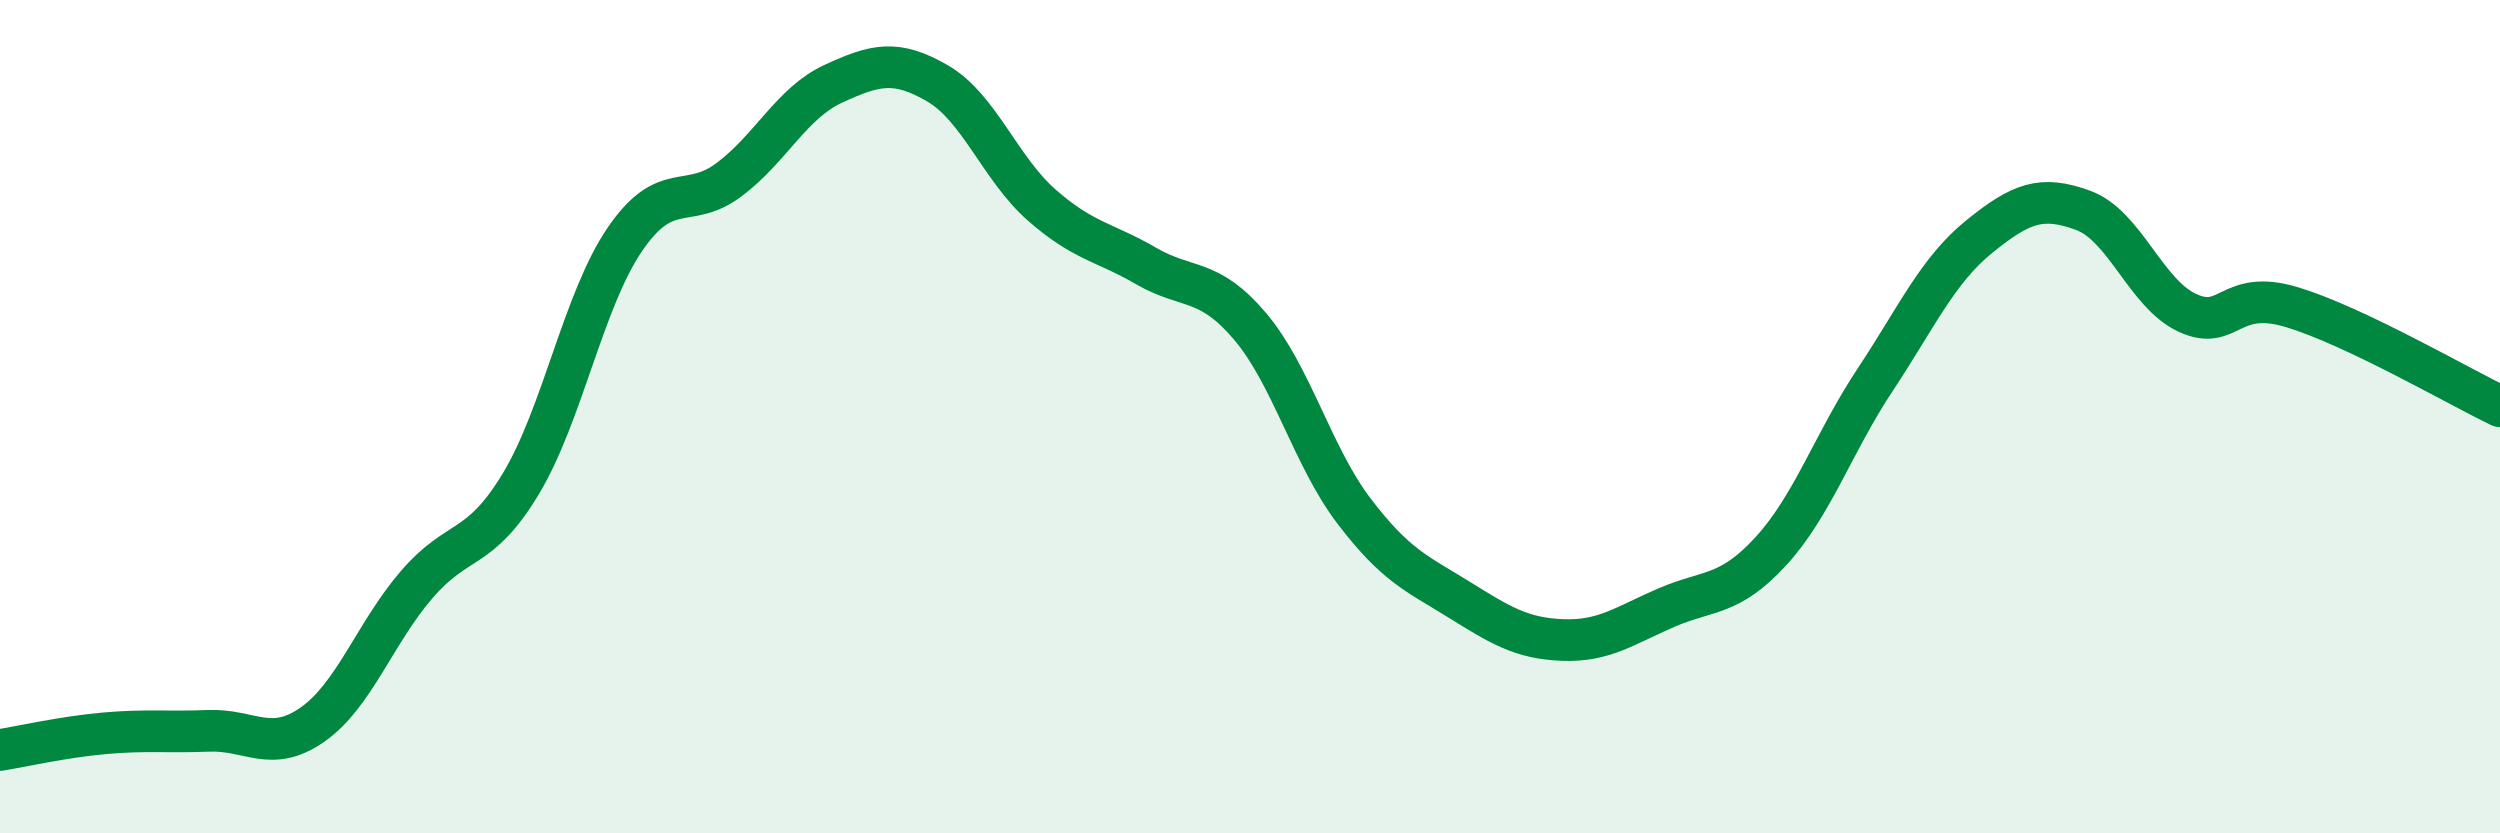
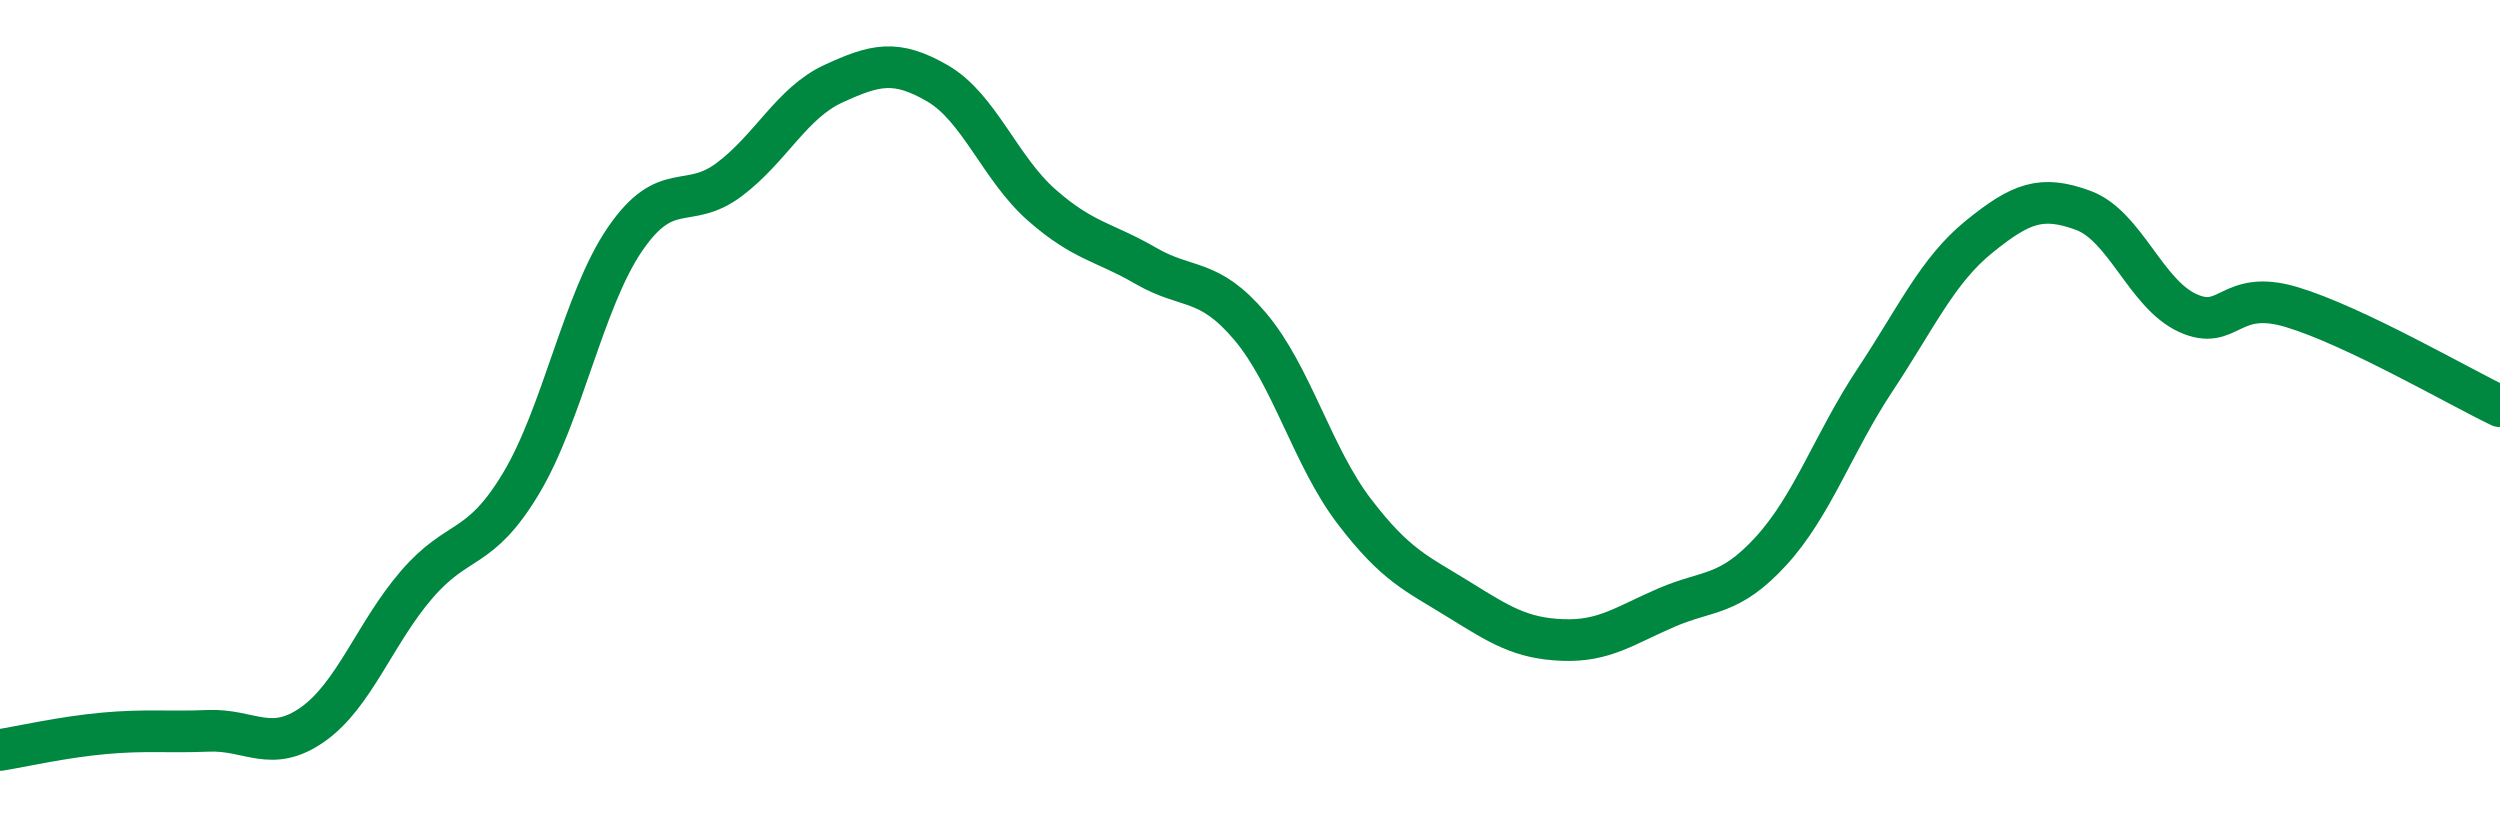
<svg xmlns="http://www.w3.org/2000/svg" width="60" height="20" viewBox="0 0 60 20">
-   <path d="M 0,18 C 0.5,17.92 1.5,17.69 2.5,17.6 C 3.5,17.51 4,17.58 5,17.54 C 6,17.5 6.5,18.09 7.5,17.39 C 8.5,16.69 9,15.19 10,14.03 C 11,12.87 11.5,13.27 12.5,11.61 C 13.5,9.95 14,7.2 15,5.74 C 16,4.28 16.5,5.06 17.5,4.31 C 18.5,3.56 19,2.47 20,2.01 C 21,1.55 21.5,1.42 22.5,2 C 23.5,2.58 24,4.04 25,4.92 C 26,5.8 26.5,5.8 27.5,6.38 C 28.5,6.96 29,6.65 30,7.83 C 31,9.01 31.5,10.96 32.5,12.27 C 33.5,13.58 34,13.76 35,14.38 C 36,15 36.5,15.32 37.5,15.36 C 38.5,15.4 39,15.01 40,14.58 C 41,14.15 41.5,14.32 42.5,13.23 C 43.5,12.14 44,10.63 45,9.12 C 46,7.61 46.5,6.49 47.5,5.68 C 48.5,4.87 49,4.68 50,5.05 C 51,5.42 51.5,7.05 52.5,7.51 C 53.5,7.97 53.5,6.92 55,7.37 C 56.5,7.82 59,9.27 60,9.75L60 20L0 20Z" fill="#008740" opacity="0.1" stroke-linecap="round" stroke-linejoin="round" />
  <path d="M 0,18 C 0.5,17.92 1.5,17.69 2.5,17.6 C 3.5,17.51 4,17.58 5,17.54 C 6,17.5 6.5,18.09 7.5,17.39 C 8.5,16.69 9,15.19 10,14.03 C 11,12.87 11.5,13.27 12.5,11.61 C 13.5,9.95 14,7.2 15,5.74 C 16,4.28 16.5,5.06 17.5,4.31 C 18.5,3.56 19,2.47 20,2.01 C 21,1.55 21.5,1.42 22.5,2 C 23.5,2.58 24,4.04 25,4.92 C 26,5.8 26.5,5.8 27.5,6.38 C 28.5,6.96 29,6.65 30,7.83 C 31,9.01 31.5,10.96 32.5,12.27 C 33.5,13.58 34,13.76 35,14.38 C 36,15 36.5,15.32 37.5,15.36 C 38.5,15.4 39,15.01 40,14.58 C 41,14.15 41.5,14.32 42.5,13.23 C 43.5,12.14 44,10.63 45,9.12 C 46,7.61 46.5,6.49 47.5,5.68 C 48.5,4.87 49,4.68 50,5.05 C 51,5.42 51.5,7.05 52.5,7.51 C 53.5,7.97 53.5,6.92 55,7.37 C 56.5,7.82 59,9.27 60,9.75" stroke="#008740" stroke-width="1" fill="none" stroke-linecap="round" stroke-linejoin="round" />
</svg>